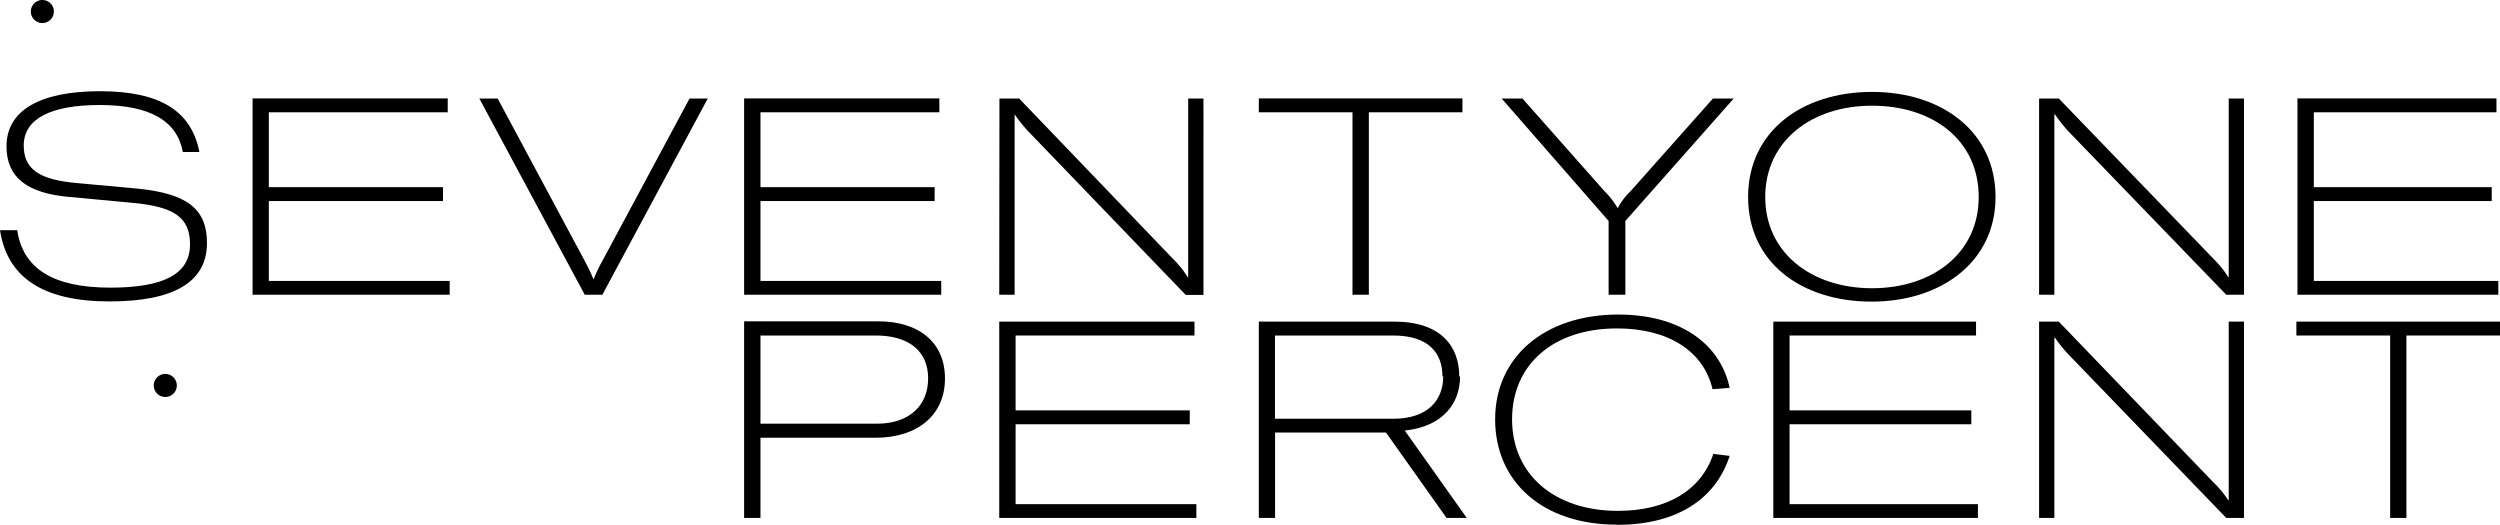
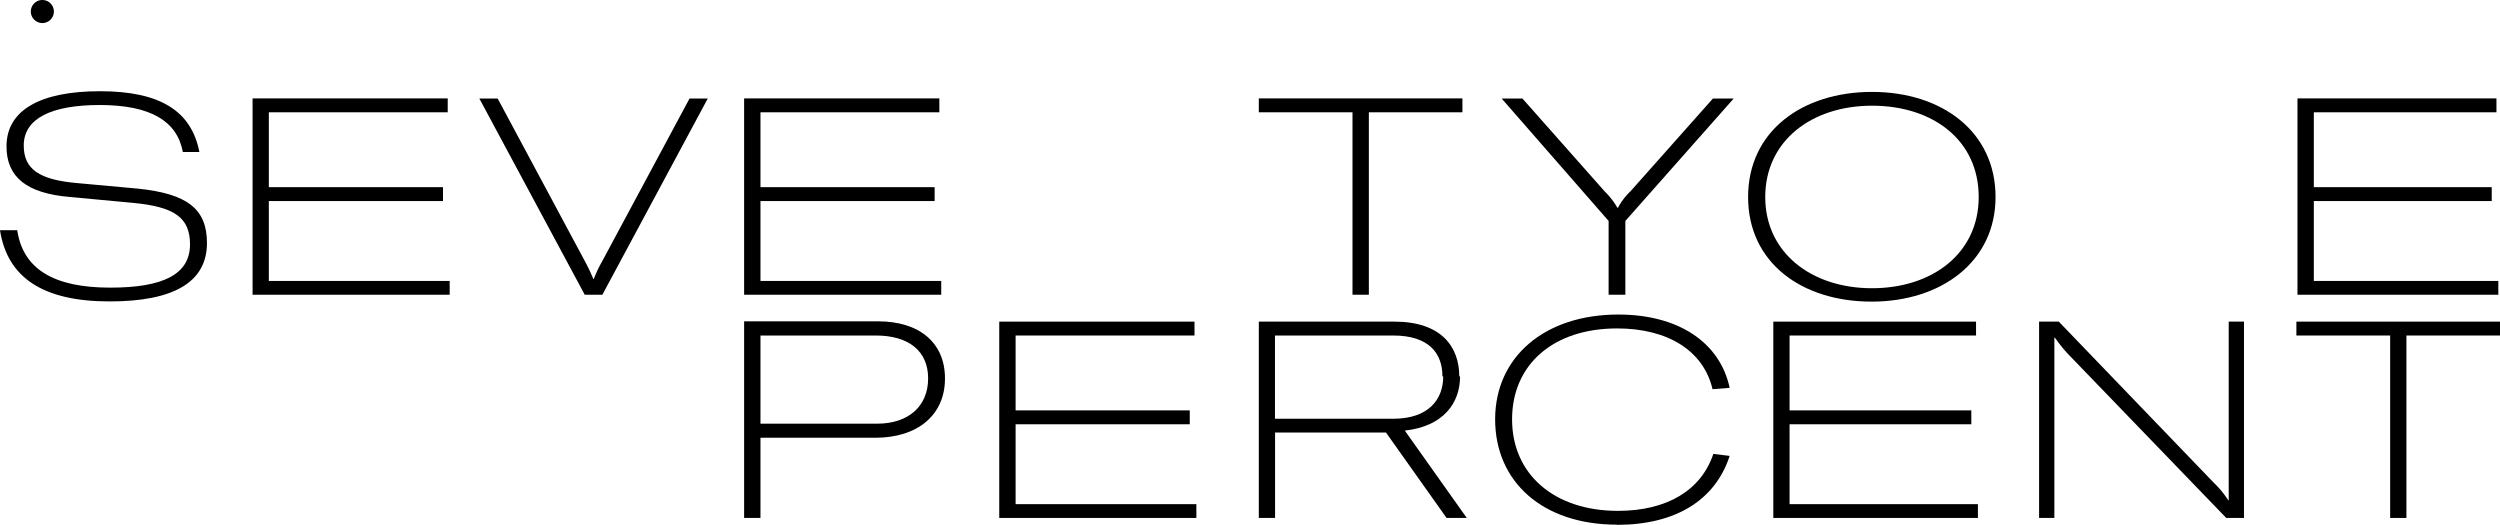
<svg xmlns="http://www.w3.org/2000/svg" viewBox="0 0 253.79 53.28">
  <g id="Livello_2" data-name="Livello 2">
    <g id="Livello_1-2" data-name="Livello 1">
      <path d="M59.36,29.92h1.79L71.85,10H70L61.1,26.58a12.77,12.77,0,0,0-.82,1.74h-.05a17.84,17.84,0,0,0-.82-1.74L50.52,10H48.66Z" />
      <polygon points="27.29 28.52 27.29 20.41 44.97 20.41 44.97 19 27.29 19 27.29 11.4 45.45 11.4 45.45 9.99 25.64 9.99 25.64 29.92 45.65 29.92 45.65 28.52 27.29 28.52" />
      <polygon points="77.2 28.52 77.2 20.41 94.88 20.41 94.88 19 77.2 19 77.2 11.4 95.36 11.4 95.36 9.99 75.54 9.99 75.54 29.92 95.55 29.92 95.55 28.52 77.2 28.52" />
      <polygon points="103.1 51.18 103.1 43.07 120.78 43.07 120.78 41.66 103.1 41.66 103.1 34.06 121.26 34.06 121.26 32.65 101.44 32.65 101.44 52.58 121.45 52.58 121.45 51.18 103.1 51.18" />
      <polygon points="181.67 51.18 181.67 43.07 200.12 43.07 200.12 41.66 181.67 41.66 181.67 34.06 200.6 34.06 200.6 32.65 180.02 32.65 180.02 52.58 200.79 52.58 200.79 51.18 181.67 51.18" />
-       <path d="M101.44,29.92H103V13.61c0-.67,0-1.37,0-2H103a15,15,0,0,0,1.43,1.77l15.94,16.56h1.8V10h-1.55V26c0,.73,0,1.43,0,2.13h-.06a9.39,9.39,0,0,0-1.45-1.82L103.46,10h-2Z" />
      <polygon points="148.46 9.99 127.79 9.99 127.79 11.4 137.3 11.4 137.3 29.92 138.96 29.92 138.96 11.4 148.46 11.4 148.46 9.99" />
      <polygon points="233.12 32.65 233.12 34.06 242.64 34.06 242.64 52.58 244.29 52.58 244.29 34.06 253.79 34.06 253.79 32.65 233.12 32.65" />
      <path d="M163.3,29.92H165V22.43L176,10h-2.11l-8.38,9.43a6.39,6.39,0,0,0-1.26,1.66h-.06a7.73,7.73,0,0,0-1.29-1.66L154.55,10h-2.11L163.3,22.43Z" />
      <path d="M200.87,20c0,5.72-4.71,9.26-10.83,9.26S179.2,25.68,179.2,20s4.69-9.27,10.84-9.27S200.87,14.2,200.87,20m1.71,0c0-6.63-5.44-10.67-12.54-10.67s-12.58,4-12.58,10.67S182.91,30.62,190,30.62,202.58,26.55,202.58,20" />
-       <path d="M207,29.92h1.55V13.61c0-.67,0-1.37,0-2h.06A15,15,0,0,0,210,13.36L226,29.92h1.8V10h-1.55V26c0,.73,0,1.43,0,2.13h-.05a9.9,9.9,0,0,0-1.46-1.82L209,10h-2Z" />
      <polygon points="233.23 9.99 233.23 29.92 253.62 29.92 253.62 28.52 234.89 28.52 234.89 20.41 252.95 20.41 252.95 19 234.89 19 234.89 11.4 253.43 11.4 253.43 9.99 233.23 9.99" />
      <path d="M94.22,38.41c0,2.83-2,4.6-5.17,4.6H77.2V34.06H88.91c3.37,0,5.31,1.6,5.31,4.35m1.71,0c0-3.6-2.58-5.79-6.79-5.79H75.54V52.58H77.2V44.44H88.85c4.33,0,7.08-2.33,7.08-6" />
      <path d="M146.51,38.21c0,2.36-1.51,4.3-5.08,4.3h-12V34.06h12c3.62,0,5,1.79,5,4.15m1.71,0c0-3-1.82-5.56-6.59-5.56H127.79V52.58h1.65V43.91H140.7l6.15,8.67h2.05l-6.29-8.87c3.9-.42,5.61-2.78,5.61-5.5" />
      <path d="M164.13,53.28c6,0,10-2.52,11.46-7l-1.66-.2c-1.23,3.68-4.69,5.78-9.68,5.78-6.49,0-10.75-3.73-10.75-9.29s4.18-9.23,10.66-9.23c5.2,0,8.79,2.3,9.69,6.17l1.74-.14c-1-4.63-5.22-7.44-11.31-7.44-7.47,0-12.5,4.3-12.5,10.64s4.83,10.69,12.35,10.69" />
      <path d="M207,52.58h1.55V36.28c0-.68,0-1.38,0-2h.06A14.23,14.23,0,0,0,210,36L226,52.58h1.8V32.65h-1.55v16c0,.73,0,1.43,0,2.13h-.05A9.9,9.9,0,0,0,224.73,49L209,32.65h-2Z" />
      <path d="M20.24,15.43c-.81-4.18-4-6.17-10.09-6.17S.66,11.2.66,14.86C.66,18,2.74,19.64,7.13,20l6.31.59c4.3.39,5.85,1.52,5.85,4.22,0,3.06-2.76,4.39-8.1,4.39-5.8,0-8.86-1.93-9.44-5.83H0c.74,4.76,4.29,7.23,11.13,7.23,6.47,0,9.88-1.94,9.88-5.93,0-3.47-2-5-7-5.52l-6.13-.56C4,18.26,2.41,17.19,2.41,14.77c0-2.73,2.78-4.11,7.71-4.11,5.22,0,7.87,1.67,8.44,4.77Z" />
      <path d="M4.3,2.34A1.17,1.17,0,1,0,3.13,1.17,1.17,1.17,0,0,0,4.3,2.34" />
-       <path d="M16.78,40.3a1.17,1.17,0,1,0-1.17-1.17,1.17,1.17,0,0,0,1.17,1.17" />
    </g>
  </g>
</svg>